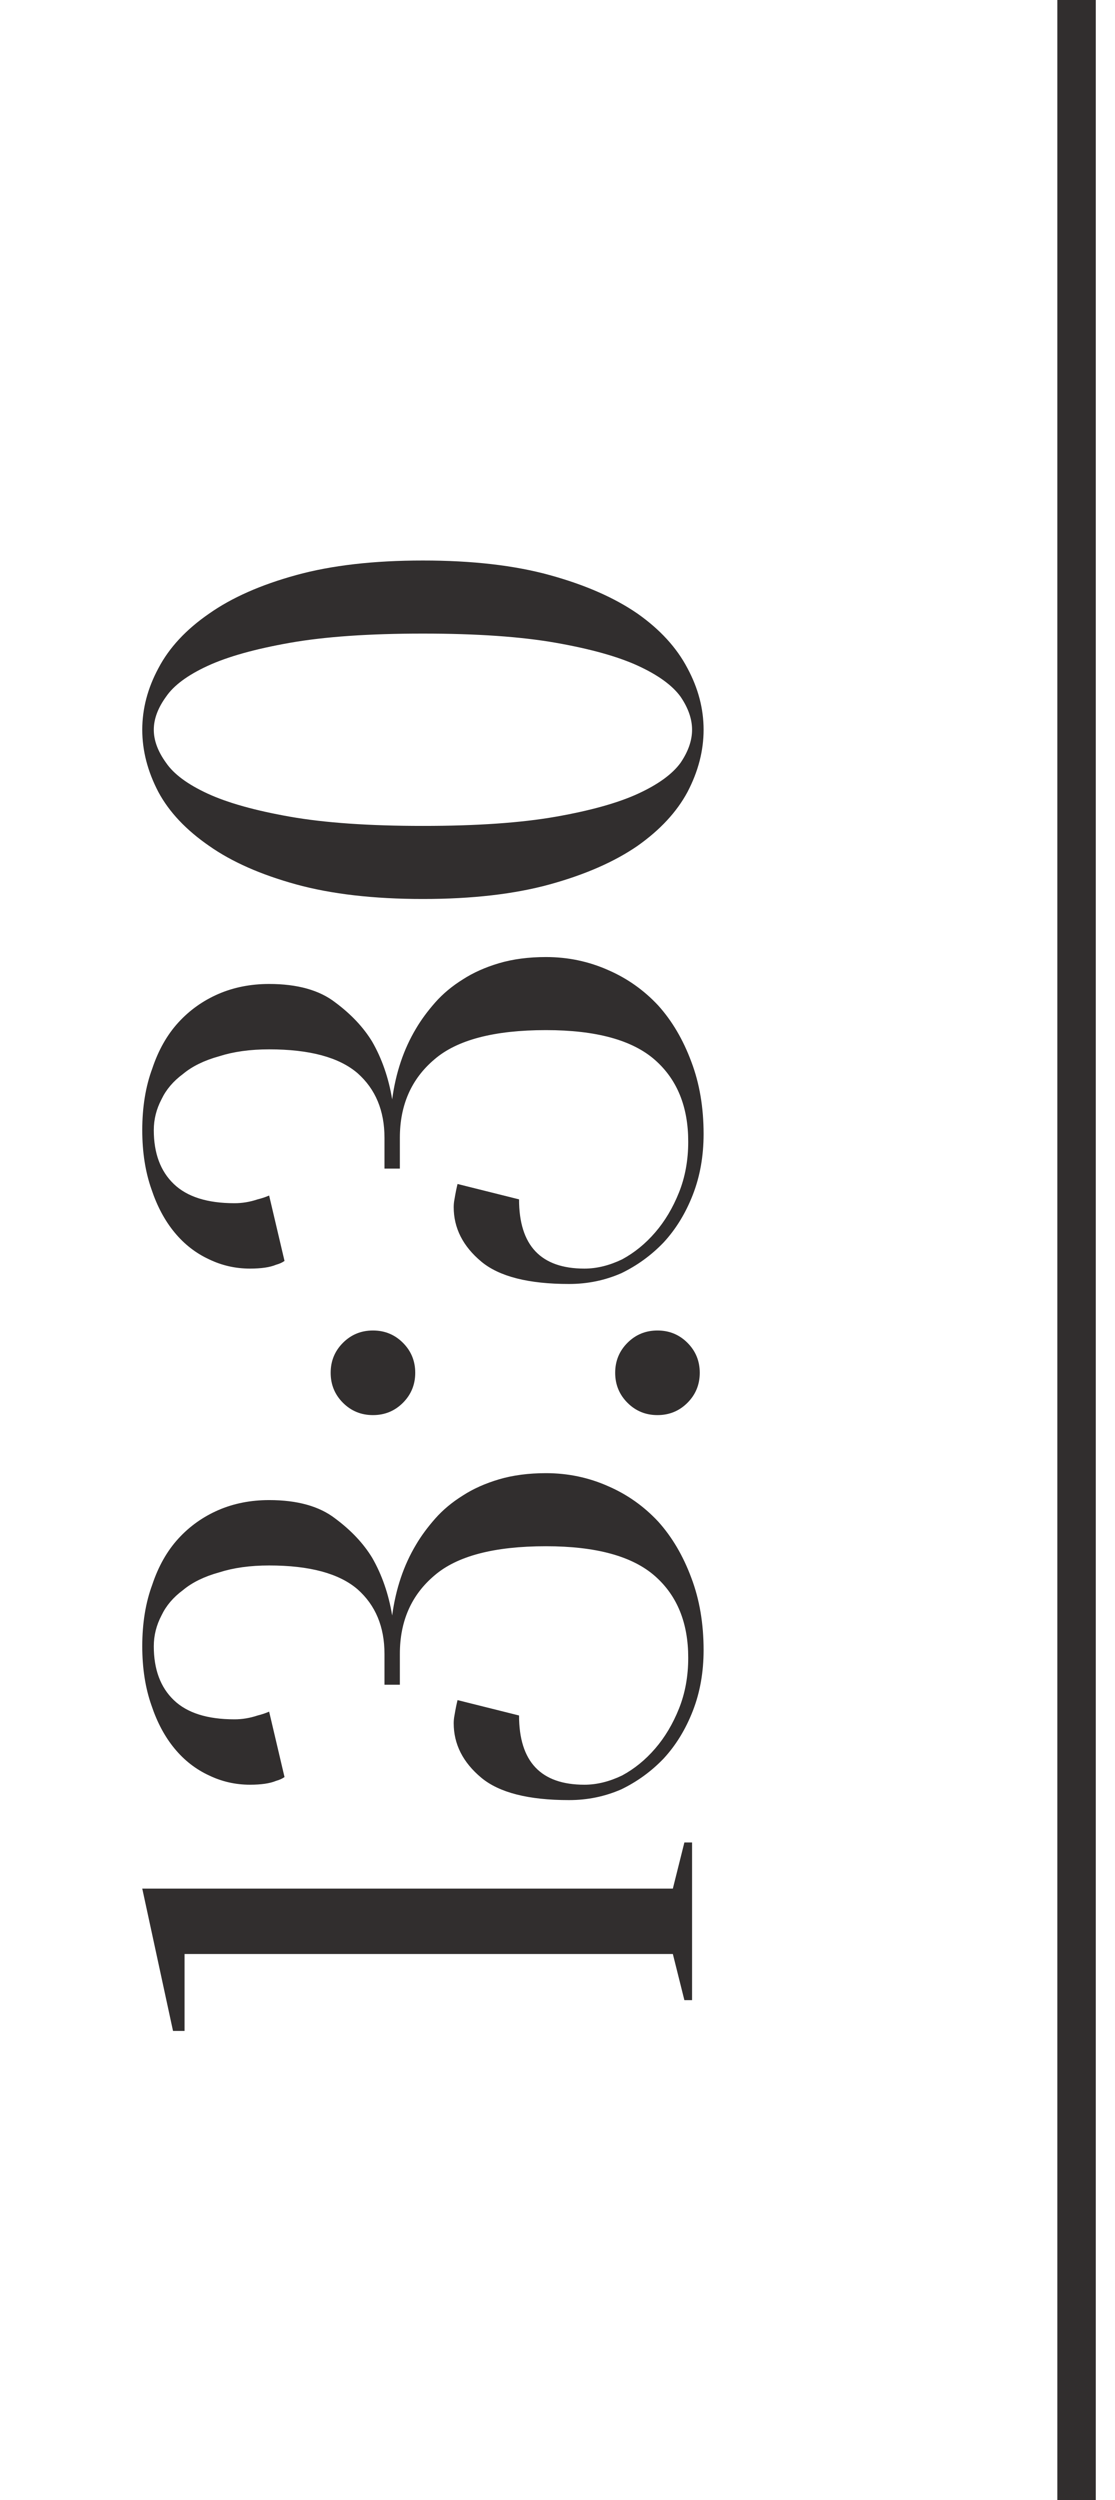
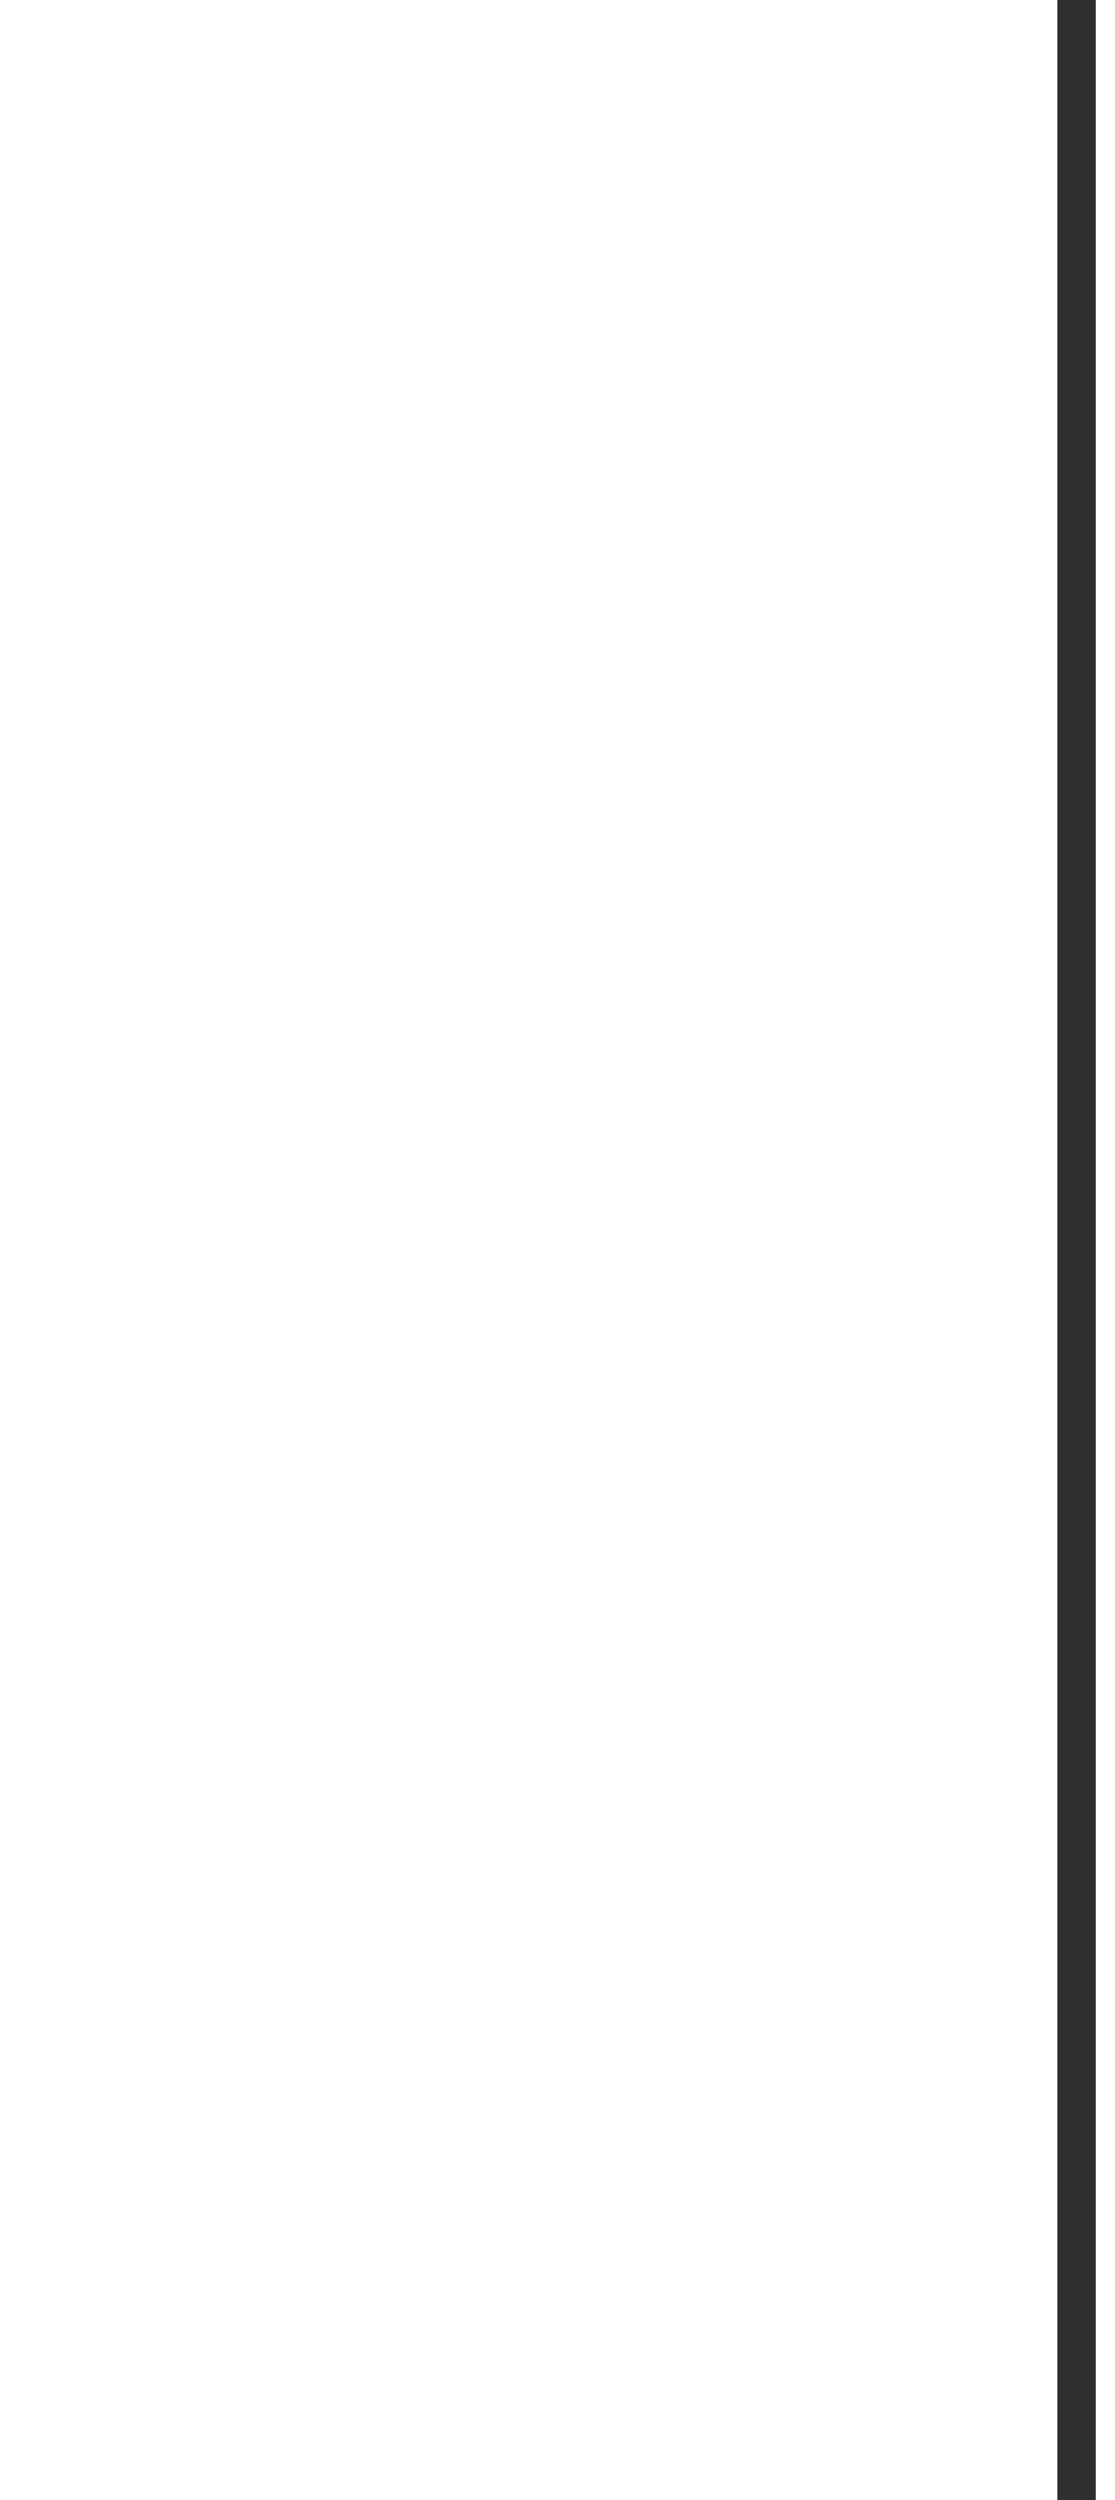
<svg xmlns="http://www.w3.org/2000/svg" width="29" height="65" viewBox="0 0 29 65" fill="none">
-   <path d="M17.5 49.1L17.8 47.9H18V52H17.8L17.5 50.8H4.8V52.8H4.5L3.7 49.1H17.5ZM4 42.799C4 43.399 4.173 43.866 4.52 44.199C4.867 44.533 5.393 44.699 6.1 44.699C6.3 44.699 6.5 44.666 6.7 44.599C6.807 44.573 6.907 44.539 7 44.499L7.4 46.199C7.347 46.239 7.273 46.273 7.18 46.299C7.02 46.366 6.793 46.399 6.5 46.399C6.127 46.399 5.773 46.319 5.44 46.159C5.093 45.999 4.793 45.766 4.54 45.459C4.287 45.153 4.087 44.779 3.94 44.339C3.78 43.886 3.7 43.373 3.7 42.799C3.7 42.199 3.787 41.666 3.96 41.199C4.12 40.719 4.347 40.319 4.64 39.999C4.933 39.679 5.28 39.433 5.68 39.259C6.08 39.086 6.52 38.999 7 38.999C7.733 38.999 8.307 39.159 8.72 39.479C9.133 39.786 9.453 40.126 9.68 40.499C9.933 40.939 10.107 41.439 10.2 41.999C10.293 41.306 10.5 40.693 10.82 40.159C10.953 39.933 11.12 39.706 11.32 39.479C11.52 39.253 11.76 39.053 12.04 38.879C12.307 38.706 12.62 38.566 12.98 38.459C13.34 38.353 13.747 38.299 14.2 38.299C14.773 38.299 15.313 38.413 15.82 38.639C16.313 38.853 16.747 39.159 17.12 39.559C17.48 39.959 17.767 40.446 17.98 41.019C18.193 41.579 18.3 42.206 18.3 42.899C18.3 43.473 18.207 43.999 18.02 44.479C17.833 44.959 17.58 45.373 17.26 45.719C16.94 46.053 16.573 46.319 16.16 46.519C15.733 46.706 15.28 46.799 14.8 46.799C13.747 46.799 12.987 46.606 12.52 46.219C12.04 45.819 11.8 45.346 11.8 44.799C11.8 44.733 11.807 44.666 11.82 44.599C11.833 44.519 11.847 44.446 11.86 44.379C11.873 44.313 11.887 44.253 11.9 44.199L13.5 44.599C13.5 45.799 14.067 46.399 15.2 46.399C15.52 46.399 15.847 46.319 16.18 46.159C16.5 45.986 16.787 45.753 17.04 45.459C17.293 45.166 17.5 44.819 17.66 44.419C17.82 44.019 17.9 43.579 17.9 43.099C17.9 42.193 17.613 41.486 17.04 40.979C16.453 40.459 15.507 40.199 14.2 40.199C12.853 40.199 11.887 40.453 11.3 40.959C10.7 41.466 10.4 42.146 10.4 42.999V43.799H10V42.999C10 42.293 9.767 41.733 9.3 41.319C8.82 40.906 8.053 40.699 7 40.699C6.507 40.699 6.073 40.759 5.7 40.879C5.313 40.986 5 41.139 4.76 41.339C4.507 41.526 4.32 41.746 4.2 41.999C4.067 42.253 4 42.519 4 42.799ZM17.1 36.79C16.793 36.79 16.533 36.683 16.32 36.47C16.107 36.257 16 35.996 16 35.69C16 35.383 16.107 35.123 16.32 34.91C16.533 34.697 16.793 34.59 17.1 34.59C17.407 34.59 17.667 34.697 17.88 34.91C18.093 35.123 18.2 35.383 18.2 35.69C18.2 35.996 18.093 36.257 17.88 36.47C17.667 36.683 17.407 36.79 17.1 36.79ZM9.7 36.79C9.393 36.79 9.133 36.683 8.92 36.47C8.707 36.257 8.6 35.996 8.6 35.69C8.6 35.383 8.707 35.123 8.92 34.91C9.133 34.697 9.393 34.59 9.7 34.59C10.007 34.59 10.267 34.697 10.48 34.91C10.693 35.123 10.8 35.383 10.8 35.69C10.8 35.996 10.693 36.257 10.48 36.47C10.267 36.683 10.007 36.79 9.7 36.79ZM4 29.381C4 29.981 4.173 30.448 4.52 30.781C4.867 31.115 5.393 31.281 6.1 31.281C6.3 31.281 6.5 31.248 6.7 31.181C6.807 31.155 6.907 31.121 7 31.081L7.4 32.781C7.347 32.821 7.273 32.855 7.18 32.881C7.02 32.948 6.793 32.981 6.5 32.981C6.127 32.981 5.773 32.901 5.44 32.741C5.093 32.581 4.793 32.348 4.54 32.041C4.287 31.735 4.087 31.361 3.94 30.921C3.78 30.468 3.7 29.955 3.7 29.381C3.7 28.781 3.787 28.248 3.96 27.781C4.12 27.301 4.347 26.901 4.64 26.581C4.933 26.261 5.28 26.015 5.68 25.841C6.08 25.668 6.52 25.581 7 25.581C7.733 25.581 8.307 25.741 8.72 26.061C9.133 26.368 9.453 26.708 9.68 27.081C9.933 27.521 10.107 28.021 10.2 28.581C10.293 27.888 10.5 27.275 10.82 26.741C10.953 26.515 11.12 26.288 11.32 26.061C11.52 25.835 11.76 25.635 12.04 25.461C12.307 25.288 12.62 25.148 12.98 25.041C13.34 24.935 13.747 24.881 14.2 24.881C14.773 24.881 15.313 24.995 15.82 25.221C16.313 25.435 16.747 25.741 17.12 26.141C17.48 26.541 17.767 27.028 17.98 27.601C18.193 28.161 18.3 28.788 18.3 29.481C18.3 30.055 18.207 30.581 18.02 31.061C17.833 31.541 17.58 31.955 17.26 32.301C16.94 32.635 16.573 32.901 16.16 33.101C15.733 33.288 15.28 33.381 14.8 33.381C13.747 33.381 12.987 33.188 12.52 32.801C12.04 32.401 11.8 31.928 11.8 31.381C11.8 31.315 11.807 31.248 11.82 31.181C11.833 31.101 11.847 31.028 11.86 30.961C11.873 30.895 11.887 30.835 11.9 30.781L13.5 31.181C13.5 32.381 14.067 32.981 15.2 32.981C15.52 32.981 15.847 32.901 16.18 32.741C16.5 32.568 16.787 32.335 17.04 32.041C17.293 31.748 17.5 31.401 17.66 31.001C17.82 30.601 17.9 30.161 17.9 29.681C17.9 28.775 17.613 28.068 17.04 27.561C16.453 27.041 15.507 26.781 14.2 26.781C12.853 26.781 11.887 27.035 11.3 27.541C10.7 28.048 10.4 28.728 10.4 29.581V30.381H10V29.581C10 28.875 9.767 28.315 9.3 27.901C8.82 27.488 8.053 27.281 7 27.281C6.507 27.281 6.073 27.341 5.7 27.461C5.313 27.568 5 27.721 4.76 27.921C4.507 28.108 4.32 28.328 4.2 28.581C4.067 28.835 4 29.101 4 29.381ZM11 16.472C9.6 16.472 8.447 16.552 7.54 16.712C6.633 16.872 5.92 17.072 5.4 17.312C4.88 17.552 4.52 17.819 4.32 18.112C4.107 18.405 4 18.692 4 18.972C4 19.252 4.107 19.538 4.32 19.832C4.52 20.125 4.88 20.392 5.4 20.632C5.92 20.872 6.633 21.072 7.54 21.232C8.447 21.392 9.6 21.472 11 21.472C12.4 21.472 13.553 21.392 14.46 21.232C15.367 21.072 16.08 20.872 16.6 20.632C17.12 20.392 17.487 20.125 17.7 19.832C17.9 19.538 18 19.252 18 18.972C18 18.692 17.9 18.405 17.7 18.112C17.487 17.819 17.12 17.552 16.6 17.312C16.08 17.072 15.367 16.872 14.46 16.712C13.553 16.552 12.4 16.472 11 16.472ZM11 14.572C12.28 14.572 13.38 14.698 14.3 14.952C15.22 15.205 15.98 15.539 16.58 15.952C17.167 16.365 17.6 16.838 17.88 17.372C18.16 17.892 18.3 18.425 18.3 18.972C18.3 19.518 18.16 20.058 17.88 20.592C17.6 21.112 17.167 21.578 16.58 21.992C15.98 22.405 15.22 22.738 14.3 22.992C13.38 23.245 12.28 23.372 11 23.372C9.72 23.372 8.62 23.245 7.7 22.992C6.78 22.738 6.027 22.405 5.44 21.992C4.84 21.578 4.4 21.112 4.12 20.592C3.84 20.058 3.7 19.518 3.7 18.972C3.7 18.425 3.84 17.892 4.12 17.372C4.4 16.838 4.84 16.365 5.44 15.952C6.027 15.539 6.78 15.205 7.7 14.952C8.62 14.698 9.72 14.572 11 14.572Z" fill="#312E2E" />
  <path d="M28 65L28 2.59035e-06" stroke="#312E2E" />
</svg>